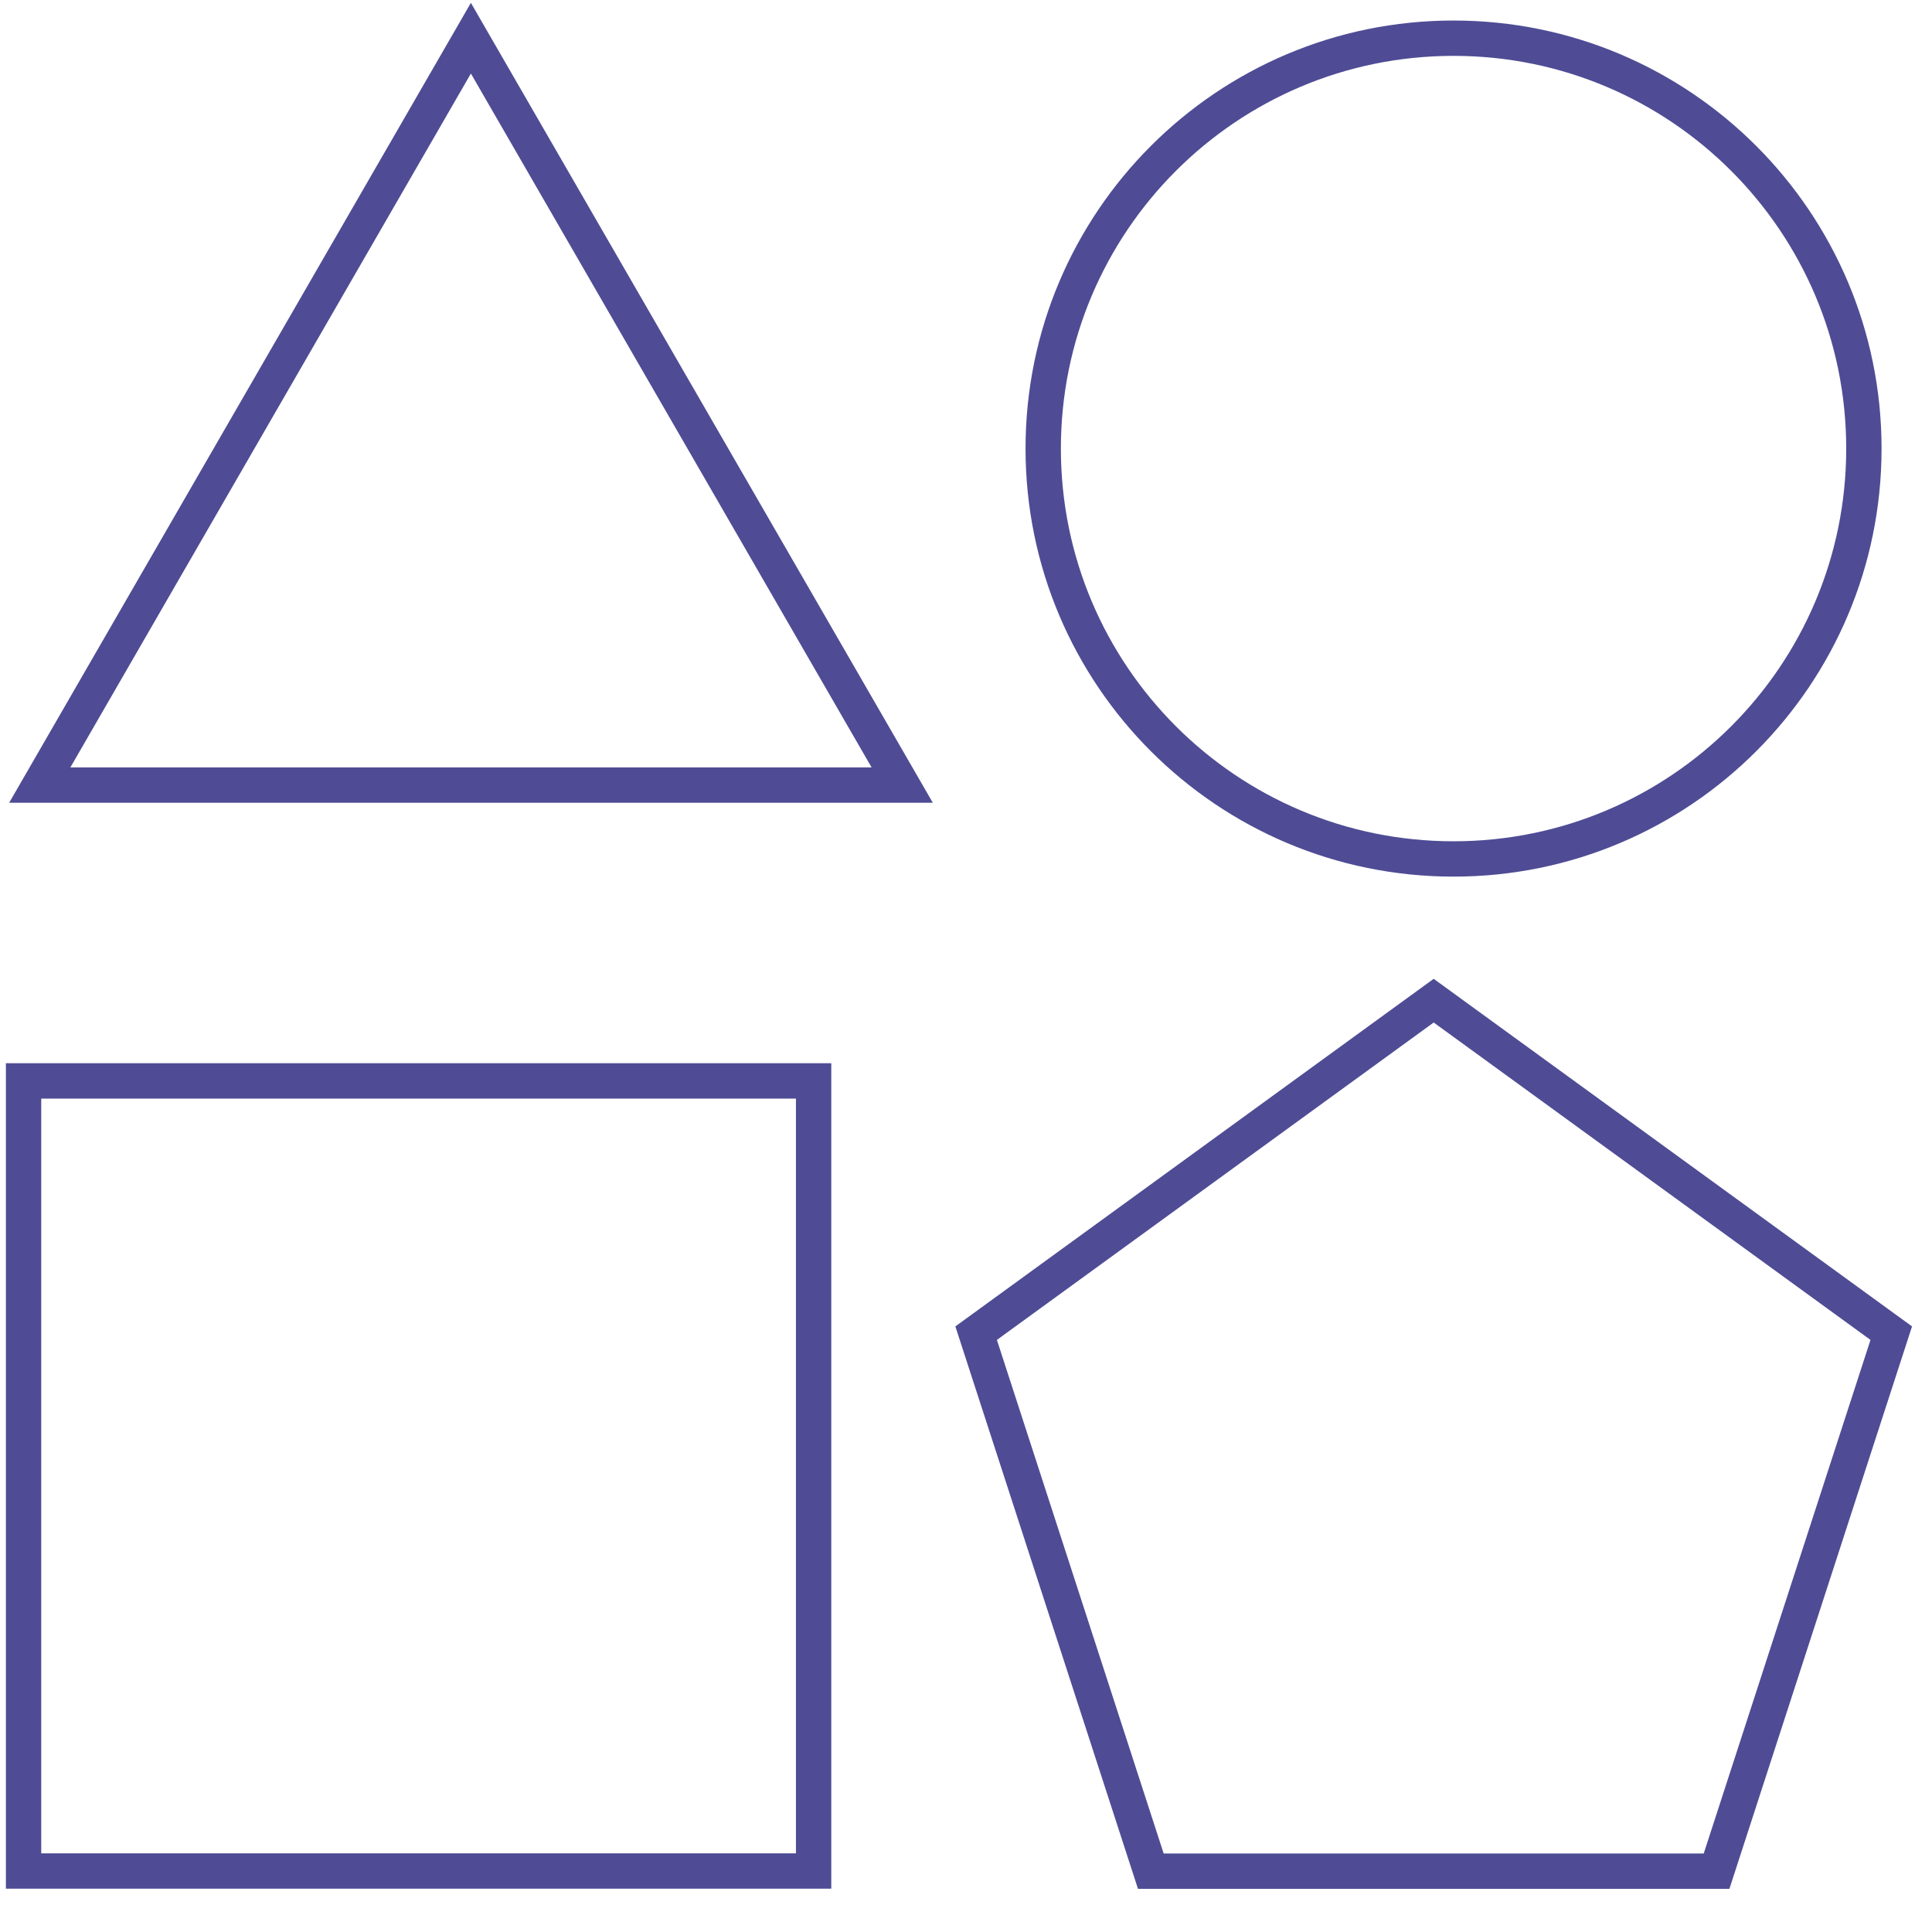
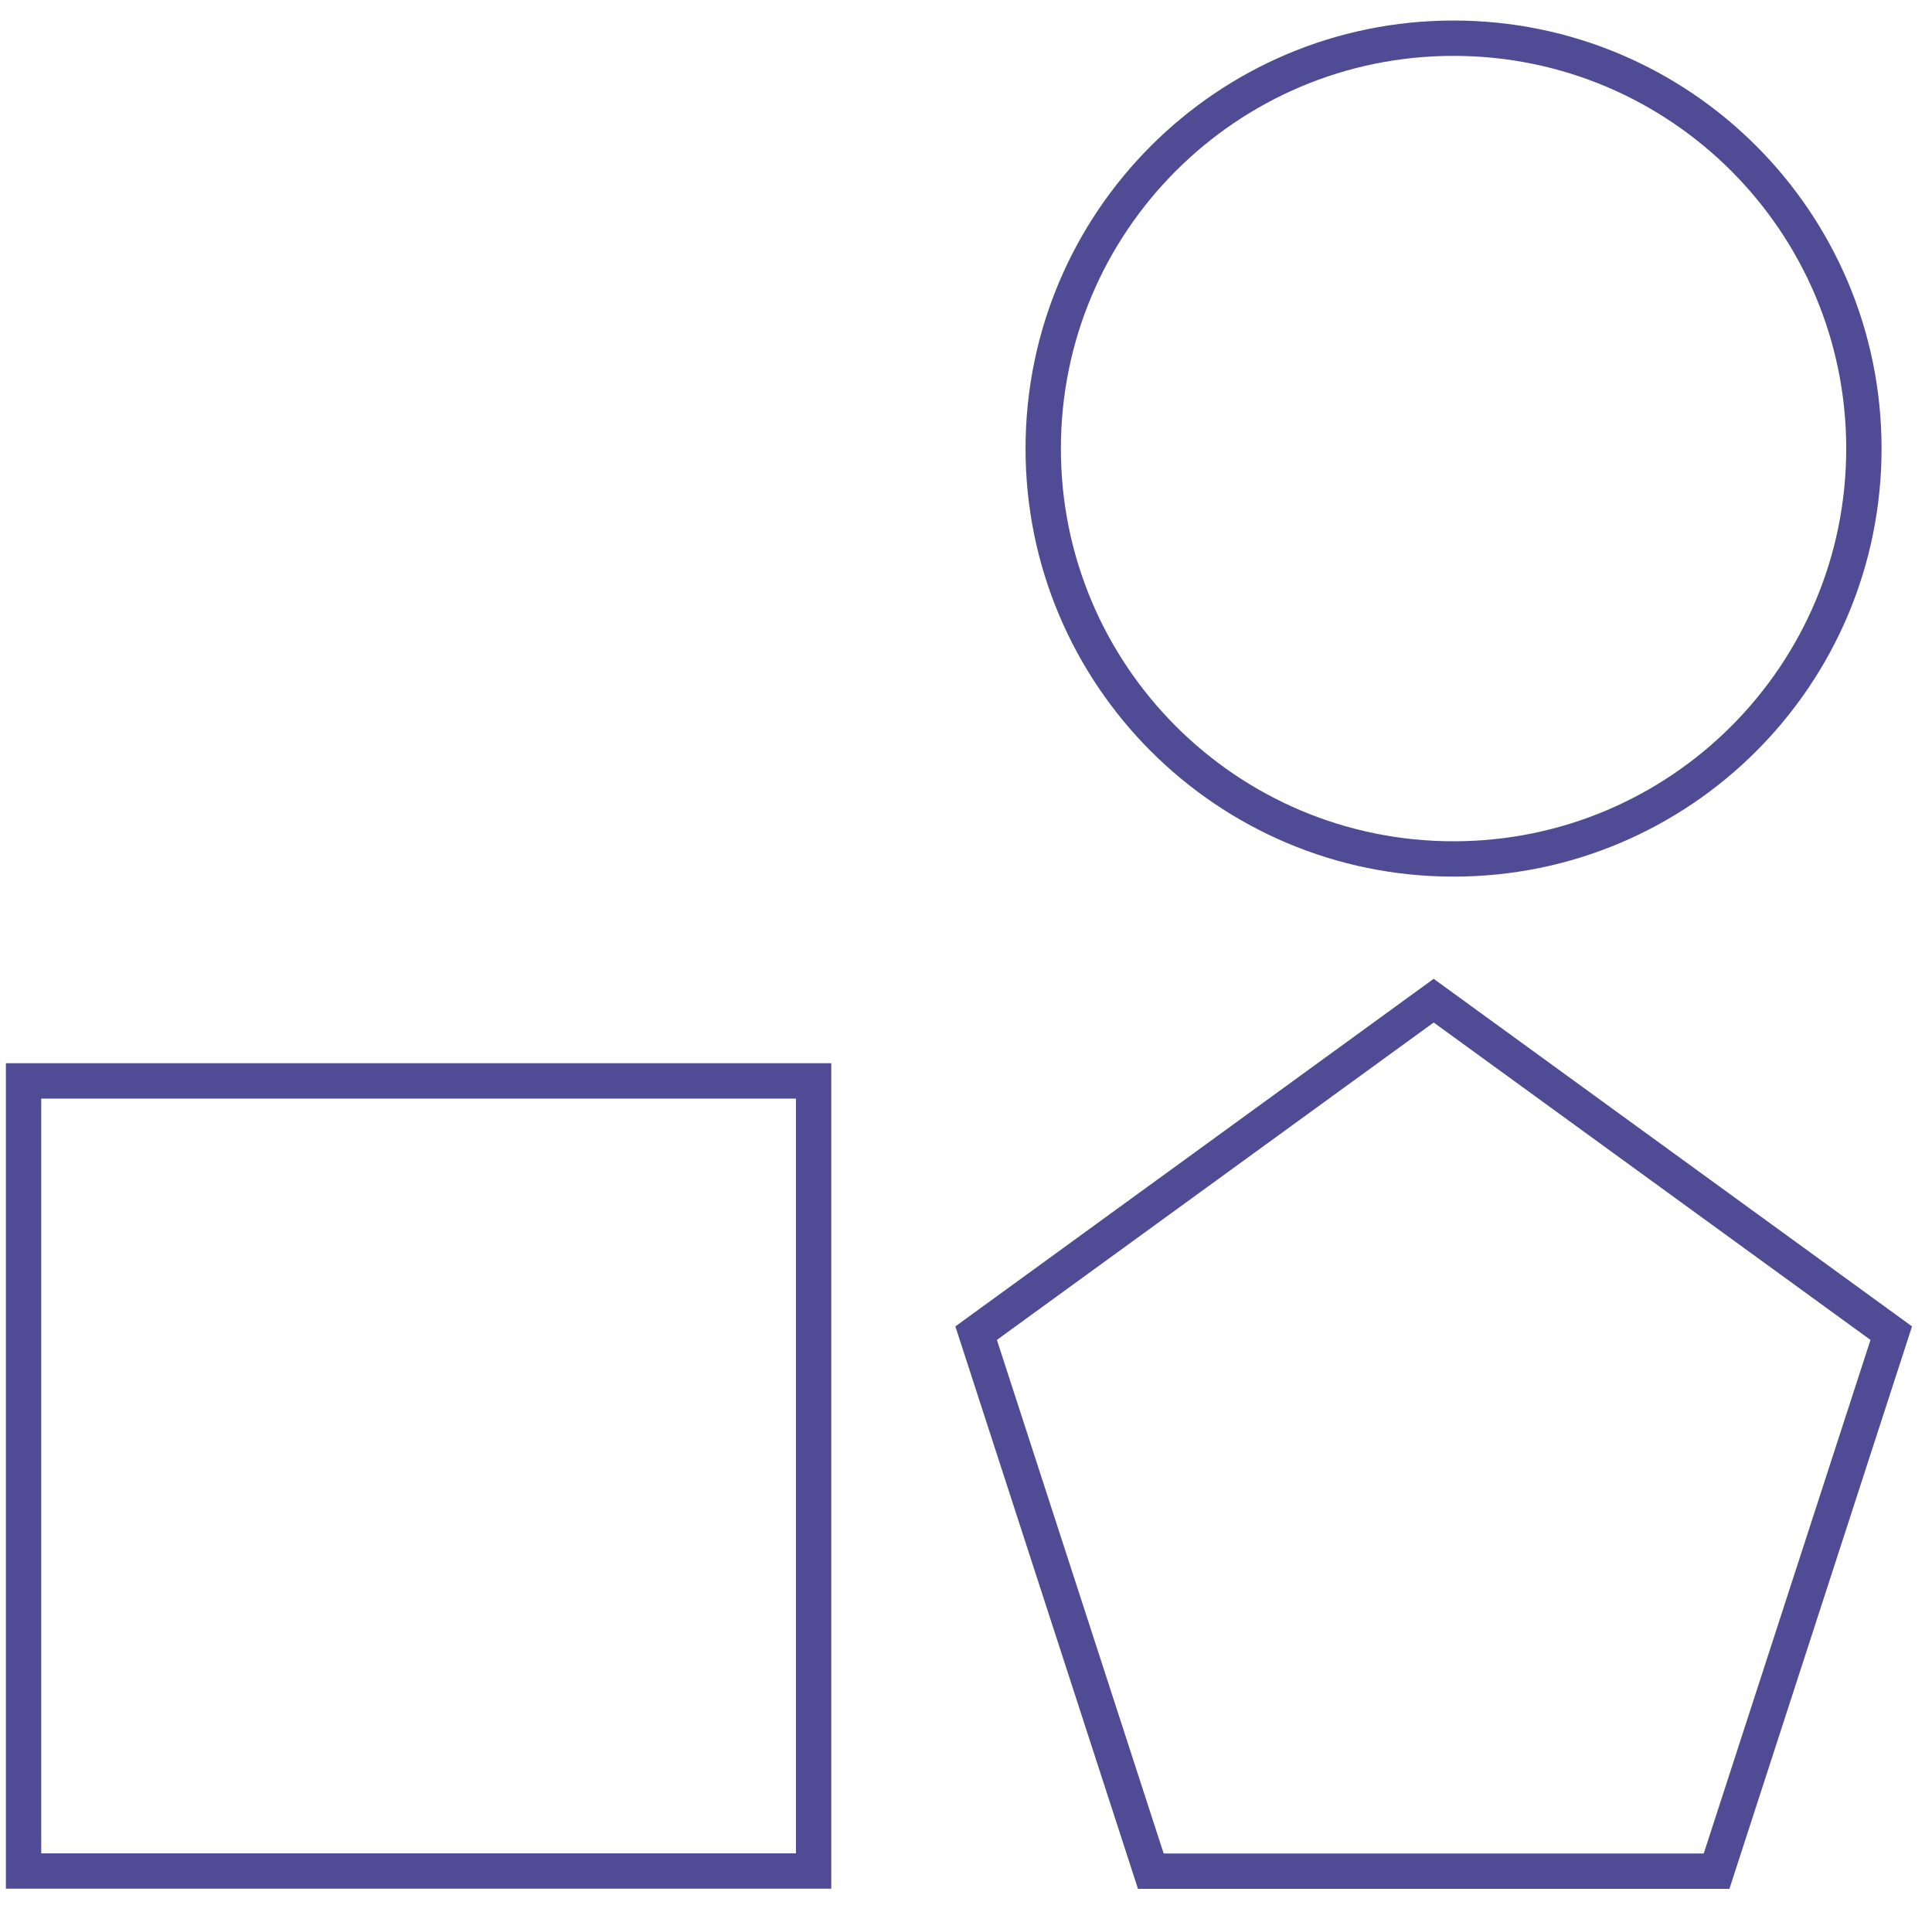
<svg xmlns="http://www.w3.org/2000/svg" width="82" height="81" viewBox="0 0 82 81" fill="none">
-   <path d="M19.986 1.621L1.688 33.318H38.292L19.986 1.621Z" stroke="#4F4C95" stroke-width="1.5" stroke-miterlimit="10" stroke-linecap="round" />
  <path d="M61.693 36.453C71.312 36.453 79.109 28.656 79.109 19.037C79.109 9.419 71.312 1.621 61.693 1.621C52.075 1.621 44.277 9.419 44.277 19.037C44.277 28.656 52.075 36.453 61.693 36.453Z" stroke="#4F4C95" stroke-width="1.5" stroke-miterlimit="10" stroke-linecap="round" />
  <path d="M34.532 45.873H1V79.405H34.532V45.873Z" stroke="#4F4C95" stroke-width="1.5" stroke-miterlimit="10" stroke-linecap="round" />
  <path d="M60.85 42.467L41.43 56.578L48.845 79.412H72.856L80.271 56.578L60.85 42.467Z" stroke="#4F4C95" stroke-width="1.5" stroke-miterlimit="10" stroke-linecap="round" />
</svg>